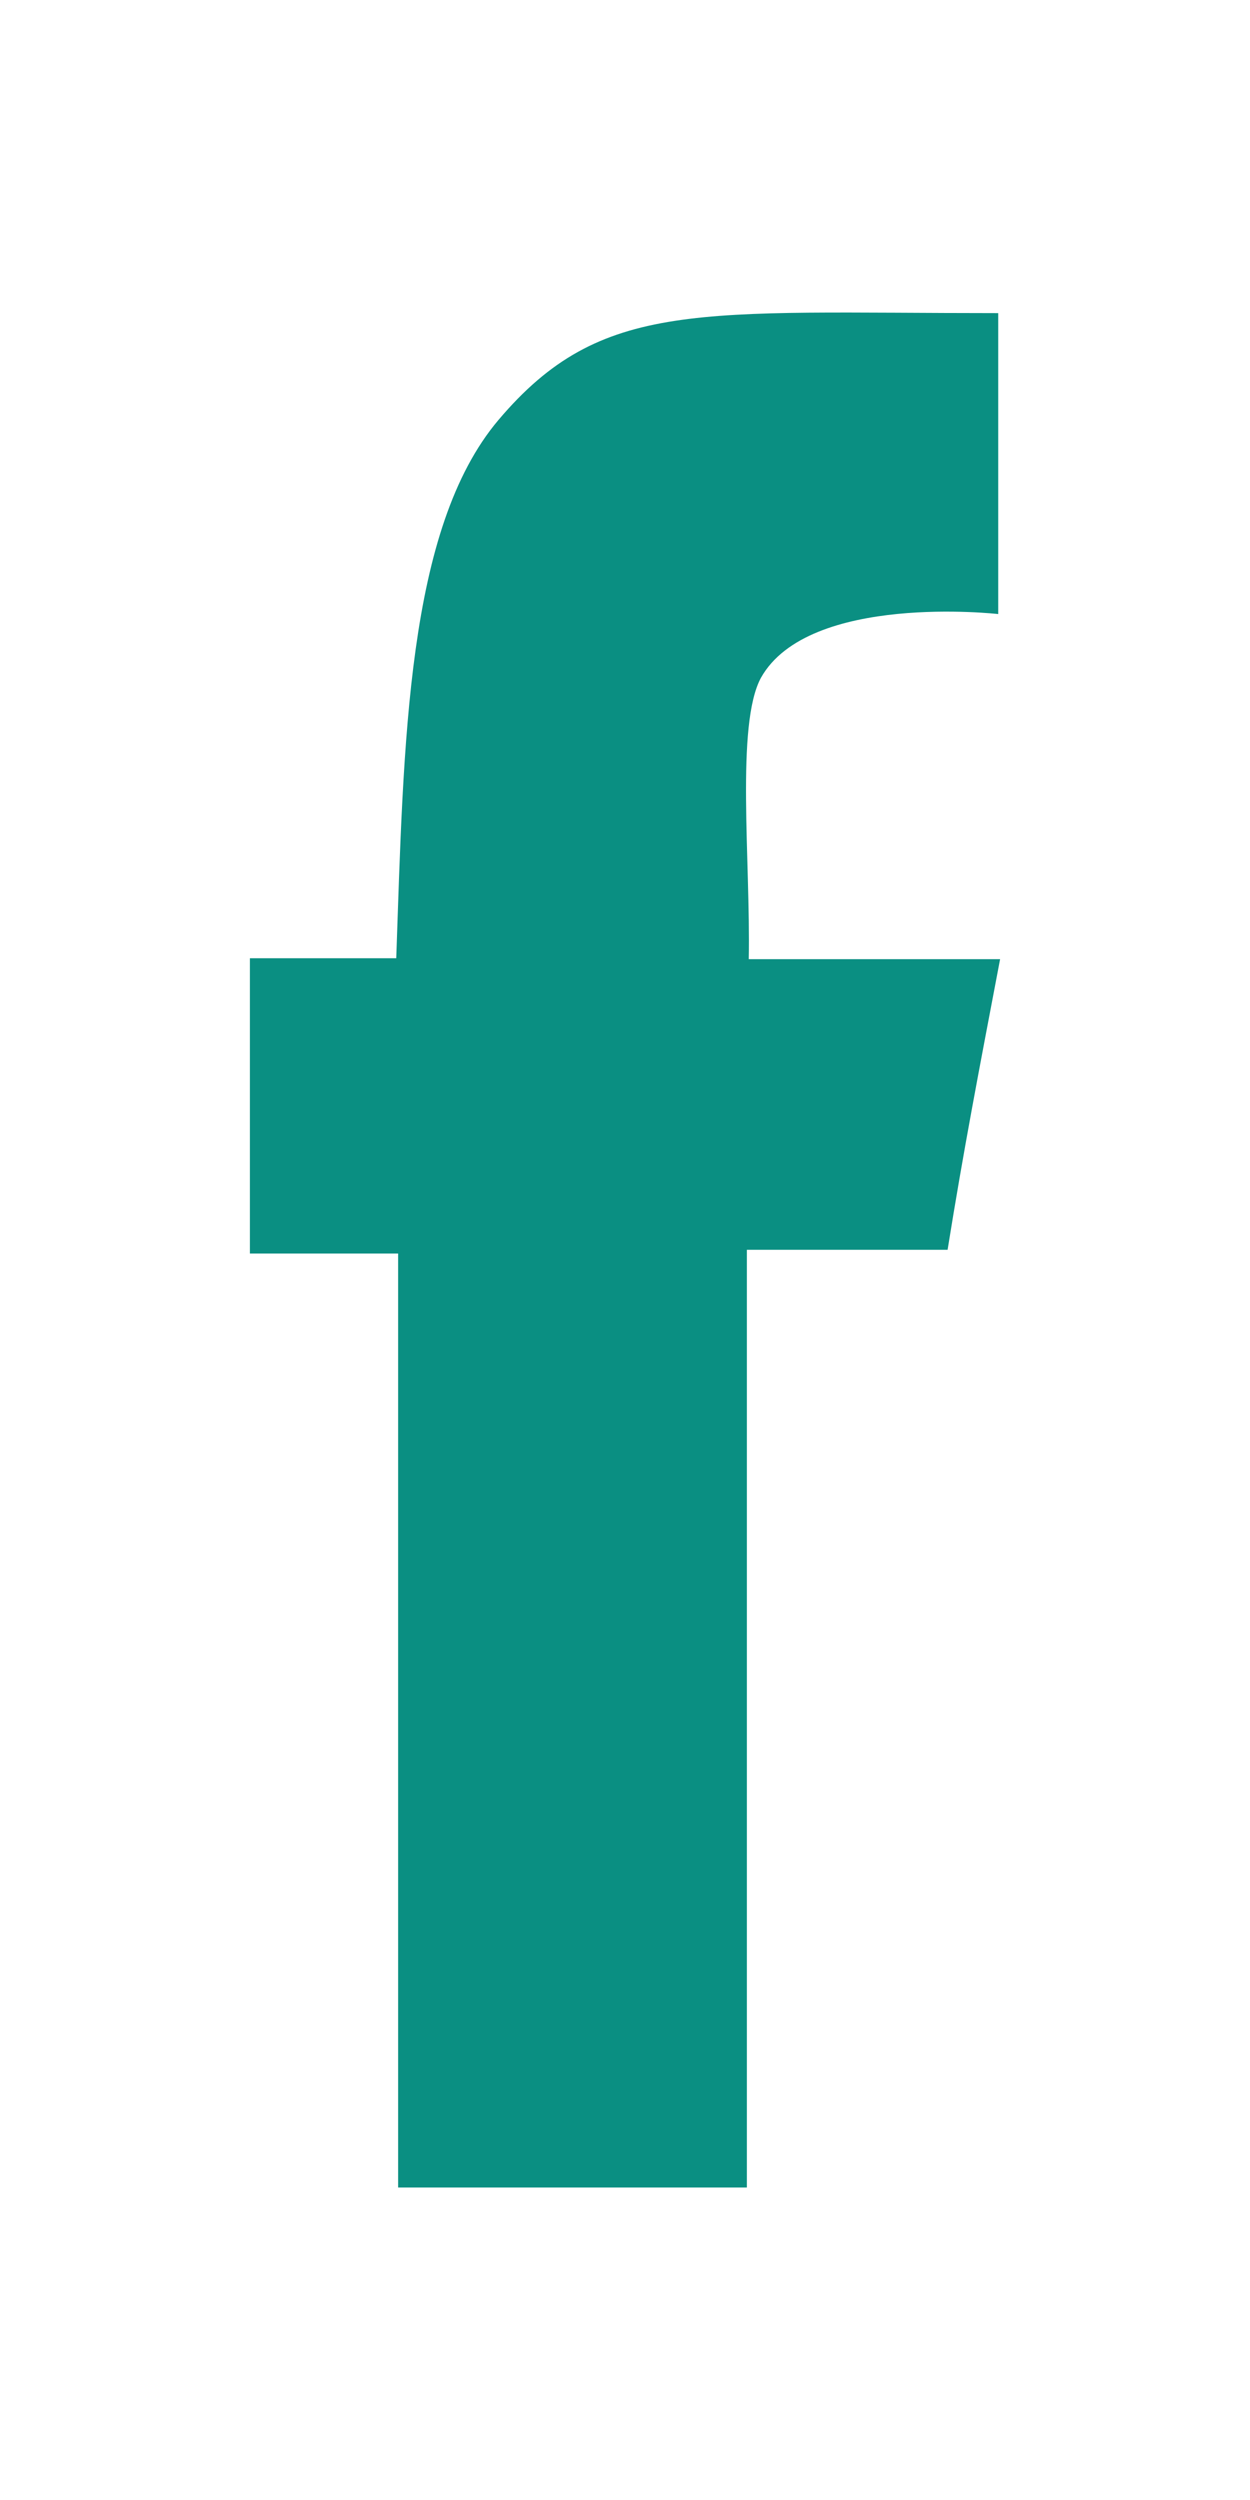
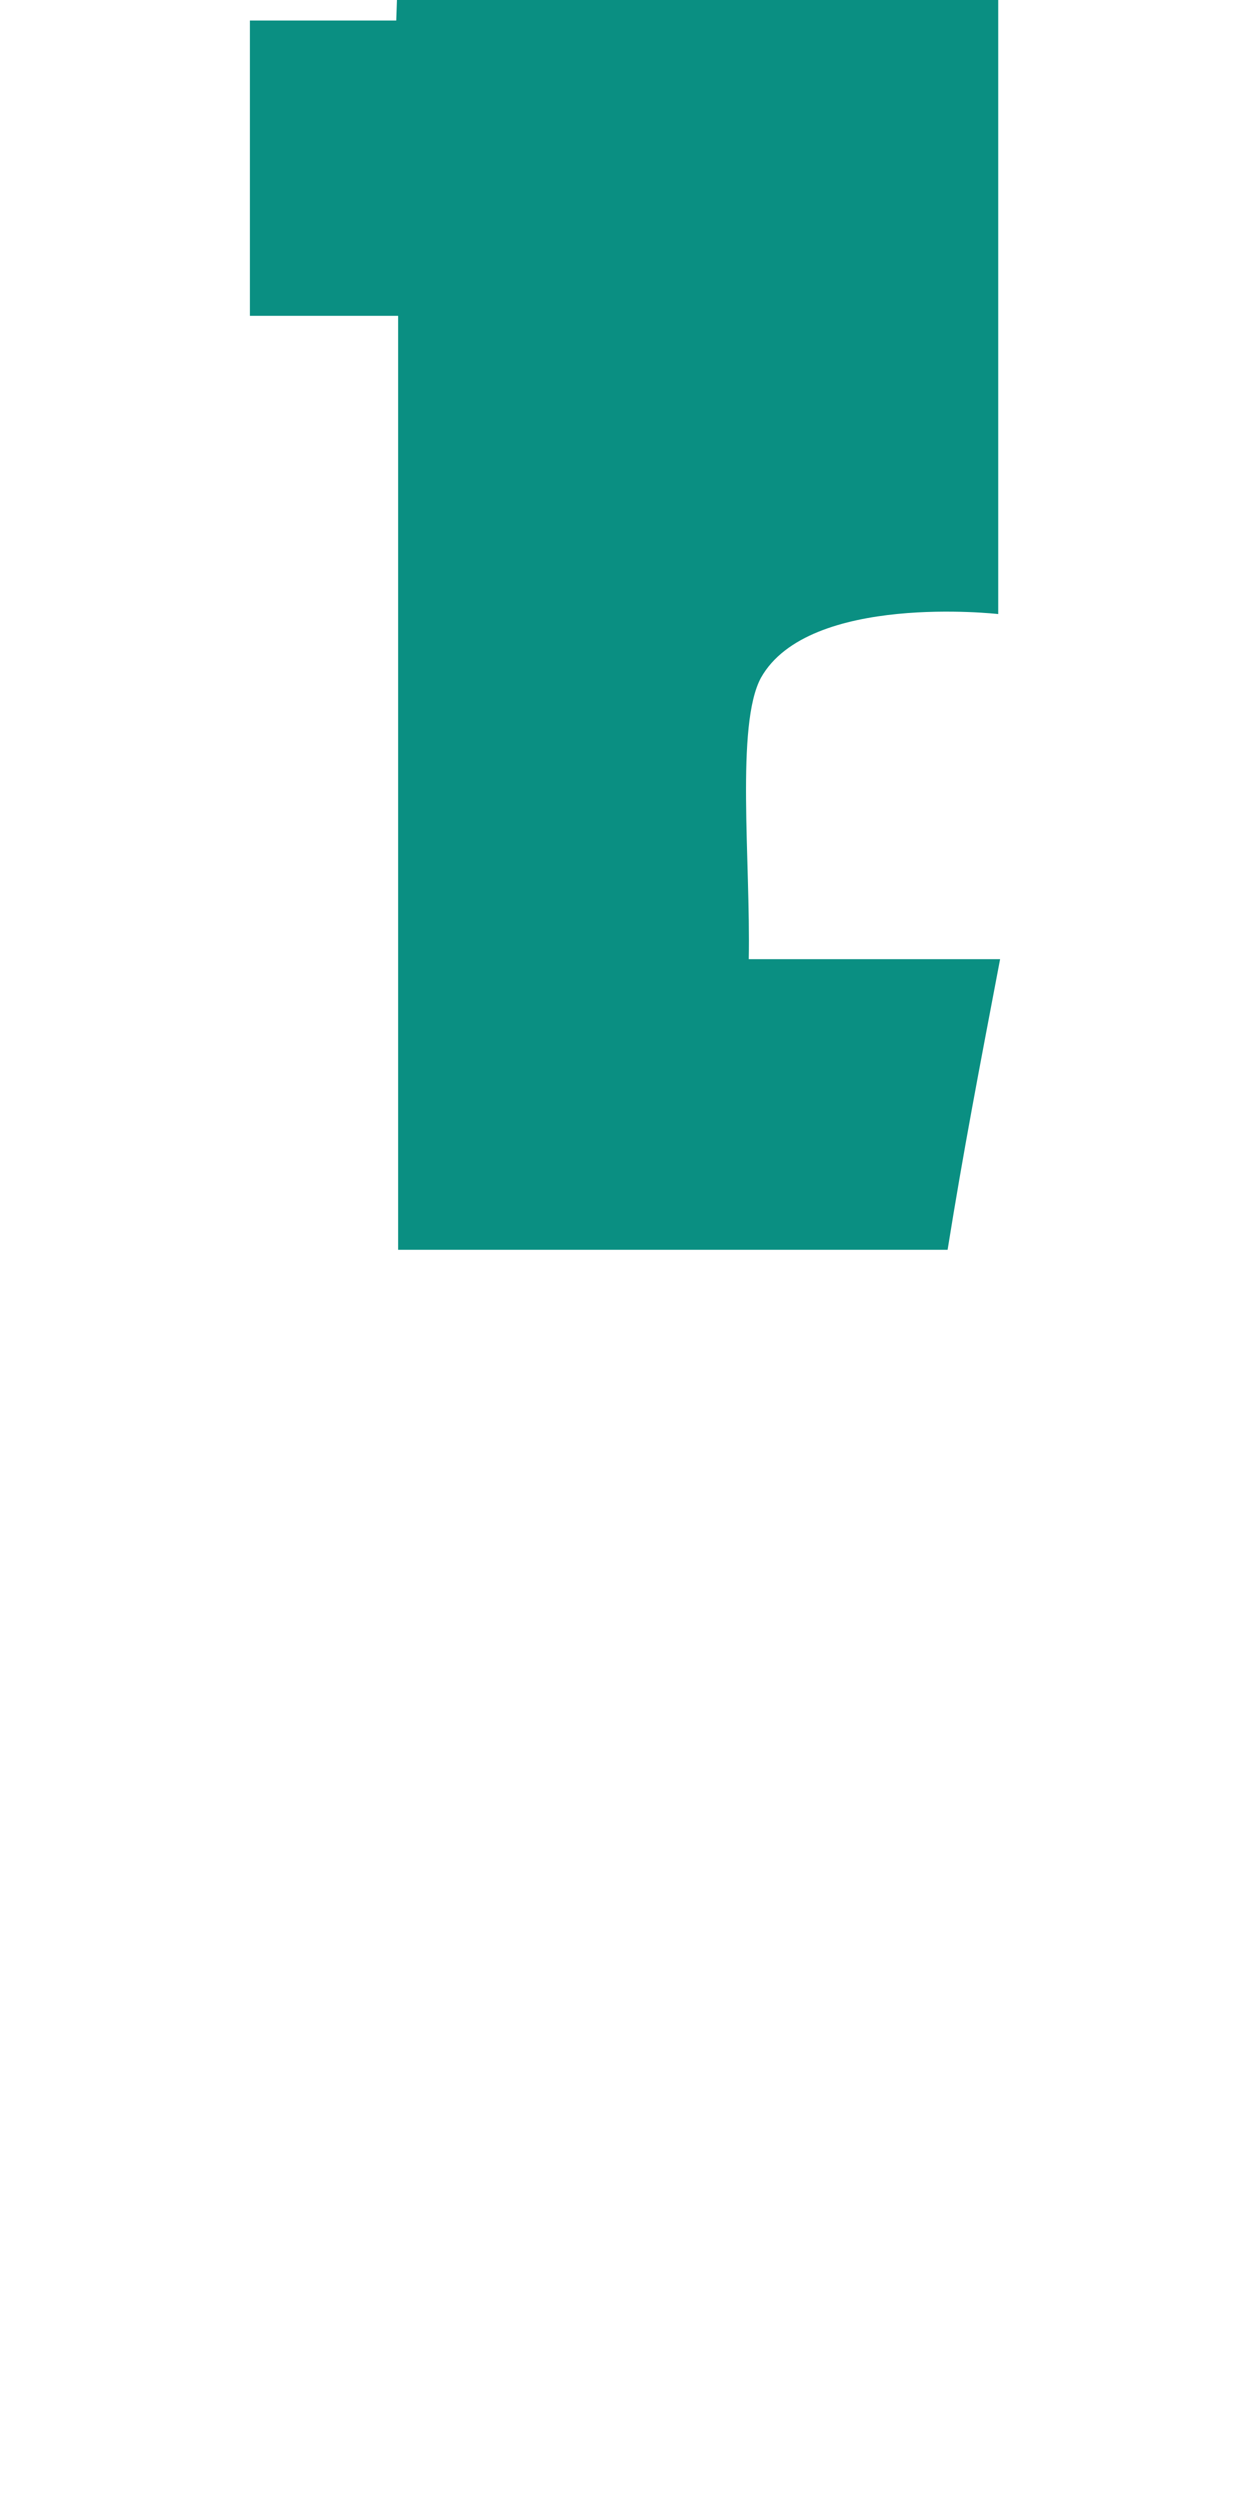
<svg xmlns="http://www.w3.org/2000/svg" width="100%" height="100%" viewBox="0 0 12 24" version="1.1" xml:space="preserve" style="fill-rule:evenodd;clip-rule:evenodd;stroke-linejoin:round;stroke-miterlimit:1.414;">
-   <path id="sl8pa" d="M9.583,3.006l0,2.889c0,0 -1.819,-0.207 -2.278,0.612c-0.243,0.45 -0.099,1.756 -0.117,2.701l2.413,0c-0.207,1.089 -0.351,1.836 -0.504,2.79l-1.927,0l0,9.002l-3.348,0l0,-8.966l-1.423,0l0,-2.835l1.405,0c0.072,-2.071 0.099,-4.123 0.981,-5.167c0.99,-1.17 1.926,-1.026 4.798,-1.026Z" style="fill:#0a8f82;fill-rule:nonzero;" />
+   <path id="sl8pa" d="M9.583,3.006l0,2.889c0,0 -1.819,-0.207 -2.278,0.612c-0.243,0.45 -0.099,1.756 -0.117,2.701l2.413,0c-0.207,1.089 -0.351,1.836 -0.504,2.79l-1.927,0l-3.348,0l0,-8.966l-1.423,0l0,-2.835l1.405,0c0.072,-2.071 0.099,-4.123 0.981,-5.167c0.99,-1.17 1.926,-1.026 4.798,-1.026Z" style="fill:#0a8f82;fill-rule:nonzero;" />
</svg>